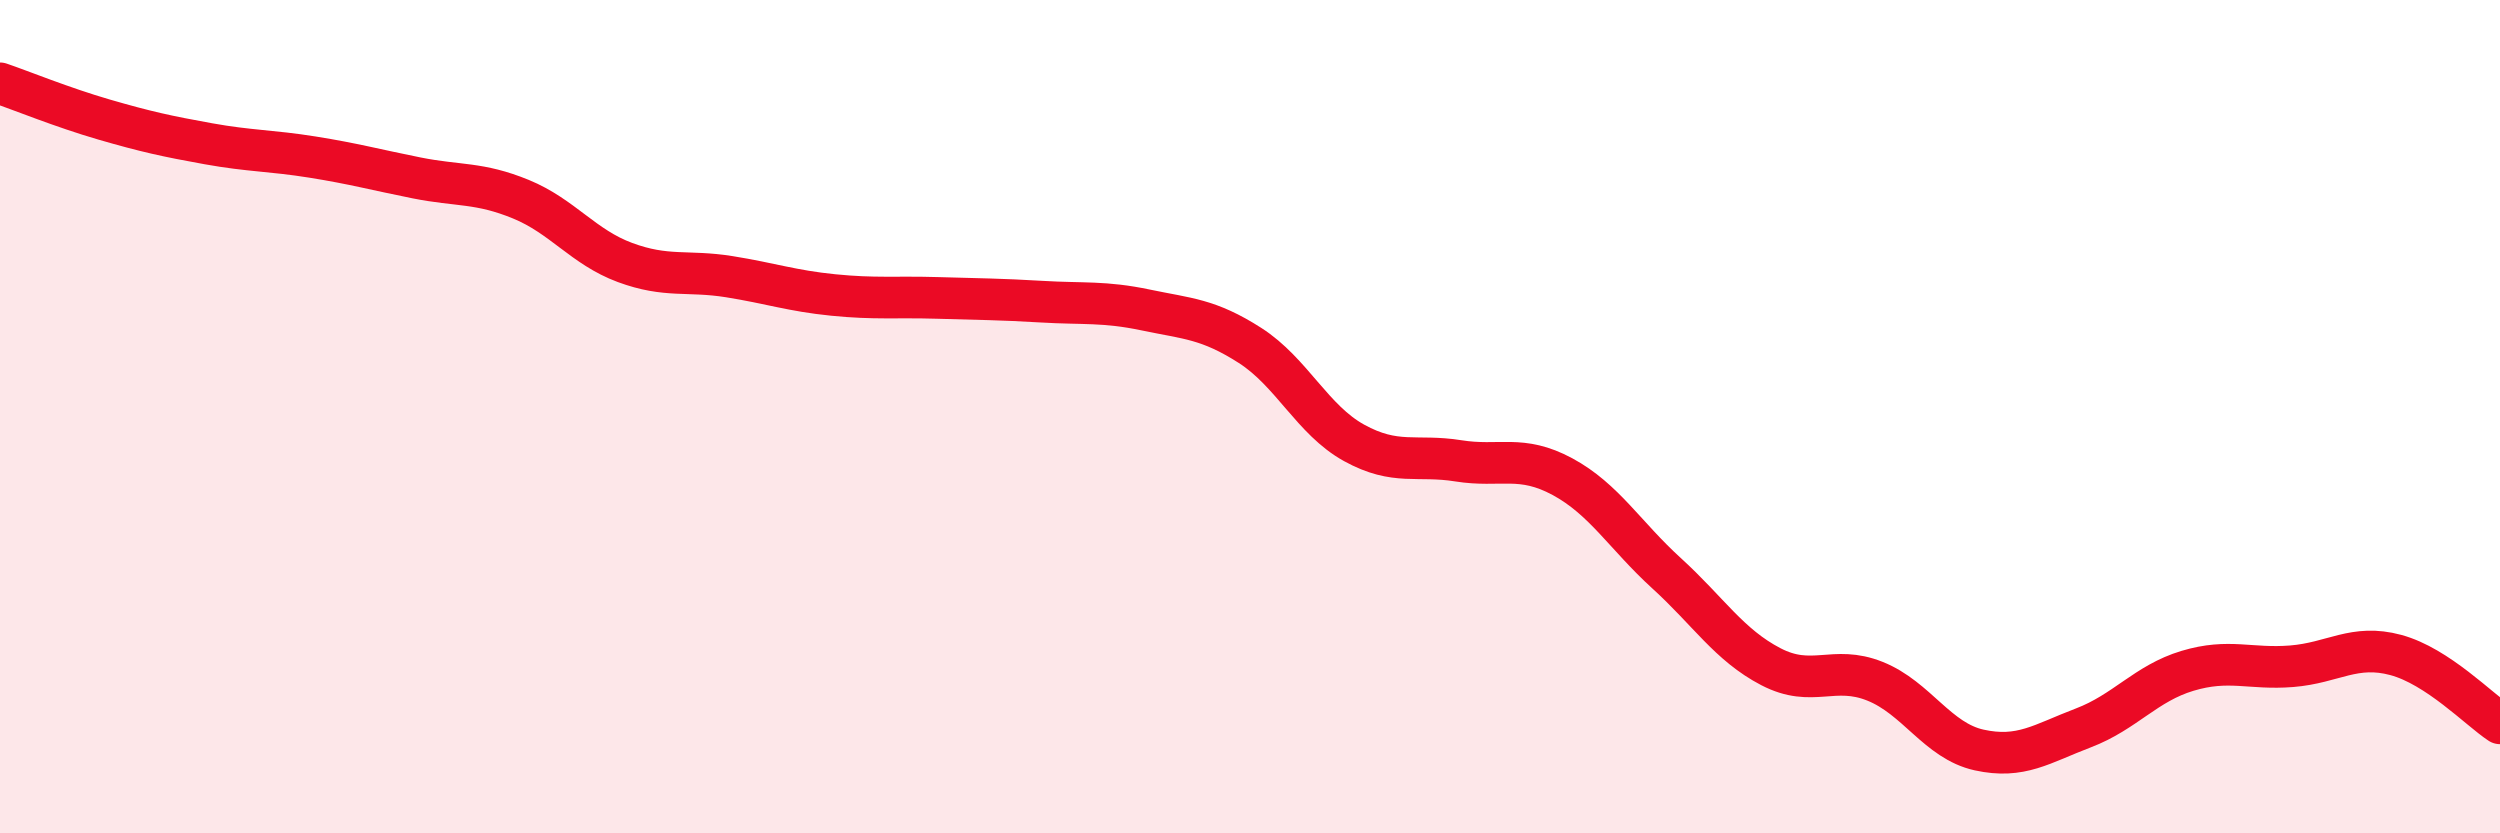
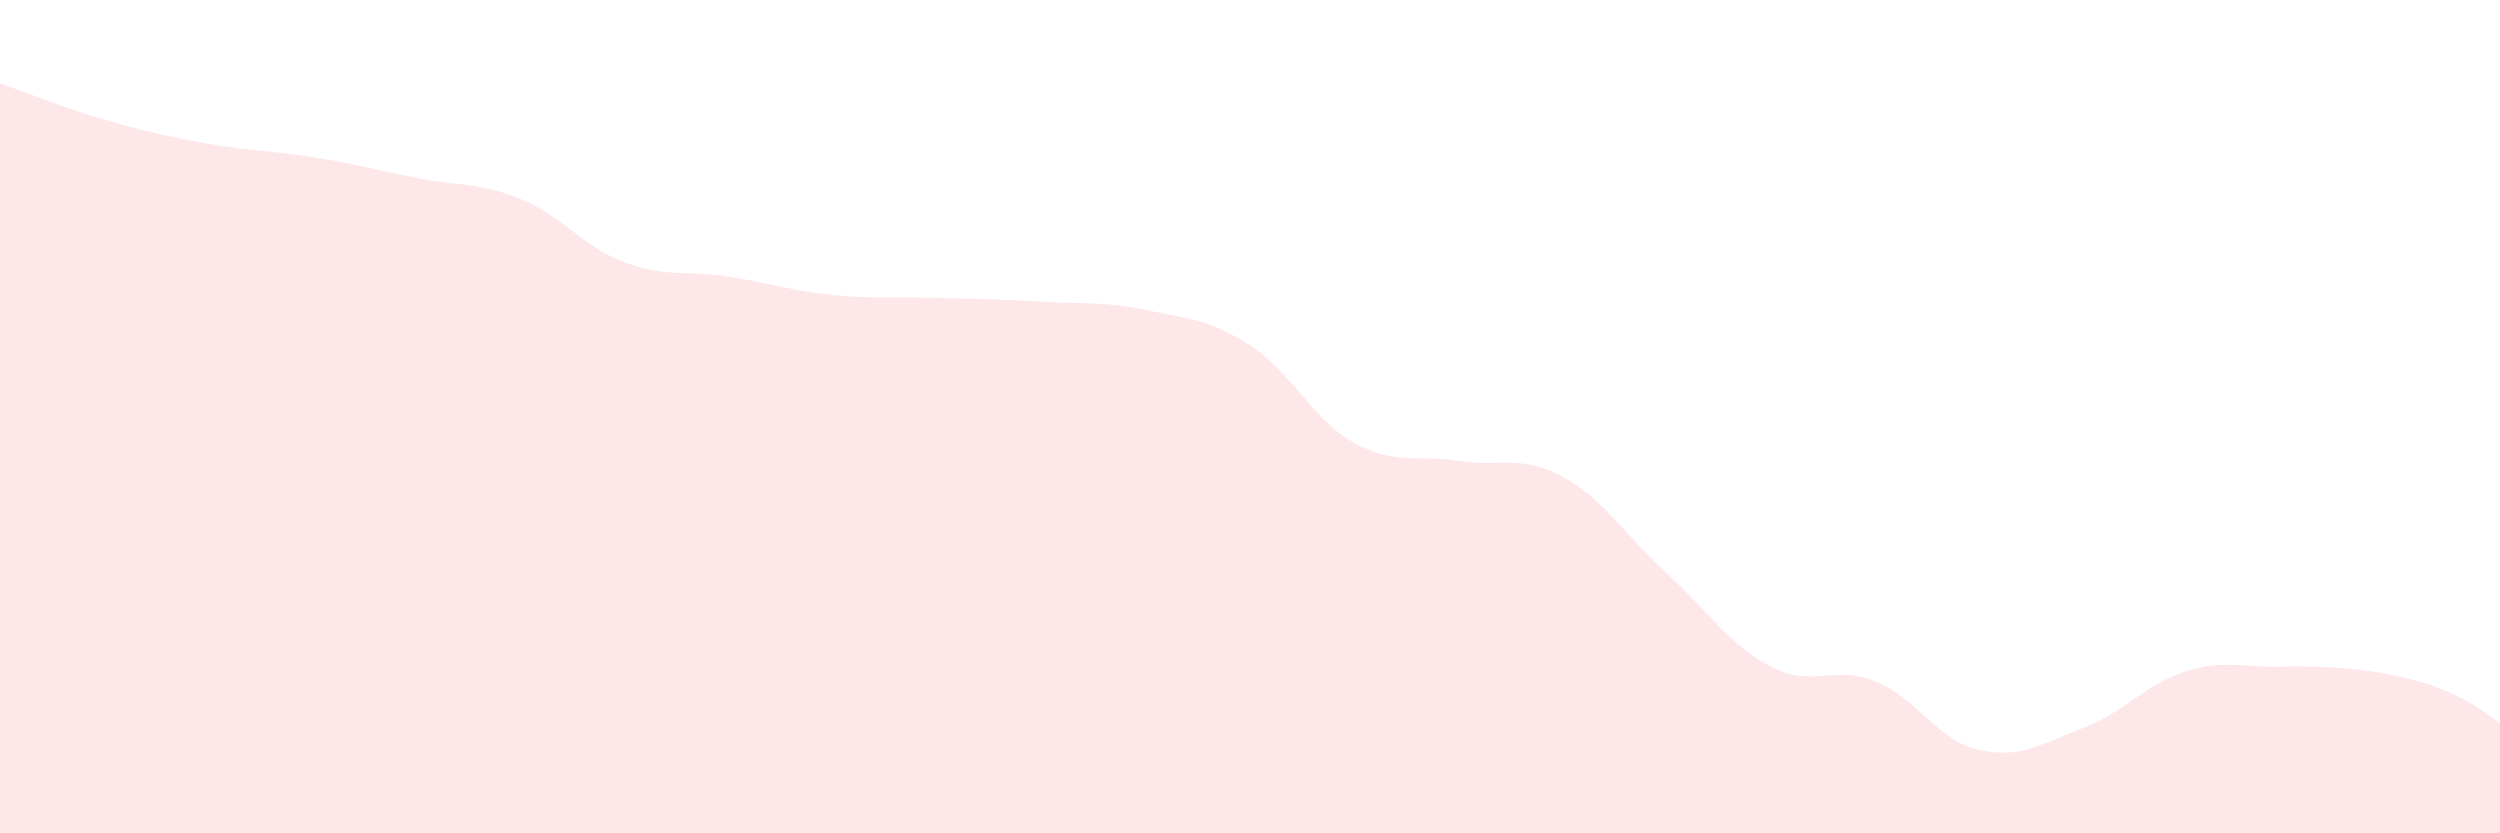
<svg xmlns="http://www.w3.org/2000/svg" width="60" height="20" viewBox="0 0 60 20">
-   <path d="M 0,2 C 0.5,2.17 1.5,2.58 2.5,2.87 C 3.5,3.16 4,3.27 5,3.45 C 6,3.63 6.5,3.61 7.5,3.77 C 8.5,3.93 9,4.07 10,4.27 C 11,4.47 11.5,4.37 12.5,4.78 C 13.5,5.19 14,5.93 15,6.3 C 16,6.67 16.5,6.48 17.5,6.64 C 18.5,6.8 19,6.98 20,7.08 C 21,7.18 21.5,7.12 22.5,7.15 C 23.5,7.18 24,7.18 25,7.24 C 26,7.3 26.5,7.23 27.5,7.44 C 28.5,7.65 29,7.65 30,8.29 C 31,8.93 31.5,10.08 32.5,10.63 C 33.5,11.18 34,10.9 35,11.06 C 36,11.22 36.5,10.9 37.5,11.44 C 38.5,11.98 39,12.85 40,13.76 C 41,14.67 41.5,15.48 42.5,16 C 43.5,16.52 44,15.95 45,16.35 C 46,16.75 46.5,17.78 47.5,18 C 48.5,18.22 49,17.85 50,17.47 C 51,17.09 51.5,16.4 52.5,16.1 C 53.5,15.8 54,16.07 55,15.99 C 56,15.91 56.5,15.45 57.5,15.72 C 58.5,15.99 59.5,17.03 60,17.36L60 20L0 20Z" fill="#EB0A25" opacity="0.1" stroke-linecap="round" stroke-linejoin="round" />
-   <path d="M 0,2 C 0.5,2.17 1.5,2.58 2.5,2.87 C 3.5,3.16 4,3.27 5,3.45 C 6,3.63 6.5,3.61 7.5,3.77 C 8.5,3.93 9,4.07 10,4.27 C 11,4.47 11.5,4.37 12.5,4.78 C 13.5,5.19 14,5.93 15,6.3 C 16,6.67 16.5,6.48 17.5,6.64 C 18.5,6.8 19,6.98 20,7.08 C 21,7.18 21.5,7.12 22.5,7.15 C 23.5,7.18 24,7.18 25,7.24 C 26,7.3 26.5,7.23 27.5,7.44 C 28.5,7.65 29,7.65 30,8.29 C 31,8.93 31.5,10.08 32.5,10.63 C 33.5,11.18 34,10.9 35,11.06 C 36,11.22 36.5,10.9 37.5,11.44 C 38.5,11.98 39,12.85 40,13.76 C 41,14.67 41.5,15.48 42.5,16 C 43.5,16.52 44,15.95 45,16.35 C 46,16.75 46.5,17.78 47.5,18 C 48.5,18.22 49,17.85 50,17.47 C 51,17.09 51.5,16.4 52.5,16.1 C 53.5,15.8 54,16.07 55,15.99 C 56,15.91 56.5,15.45 57.5,15.72 C 58.5,15.99 59.5,17.03 60,17.36" stroke="#EB0A25" stroke-width="1" fill="none" stroke-linecap="round" stroke-linejoin="round" />
+   <path d="M 0,2 C 0.5,2.17 1.5,2.58 2.5,2.87 C 3.5,3.16 4,3.27 5,3.45 C 6,3.63 6.5,3.61 7.5,3.77 C 8.5,3.93 9,4.07 10,4.27 C 11,4.47 11.5,4.37 12.5,4.78 C 13.5,5.19 14,5.93 15,6.3 C 16,6.67 16.5,6.48 17.5,6.64 C 18.5,6.8 19,6.98 20,7.08 C 21,7.18 21.5,7.12 22.5,7.15 C 23.5,7.18 24,7.18 25,7.24 C 26,7.3 26.5,7.23 27.5,7.44 C 28.5,7.65 29,7.65 30,8.29 C 31,8.93 31.5,10.08 32.5,10.63 C 33.5,11.18 34,10.9 35,11.06 C 36,11.22 36.5,10.9 37.5,11.44 C 38.5,11.98 39,12.85 40,13.76 C 41,14.67 41.5,15.48 42.5,16 C 43.5,16.52 44,15.95 45,16.35 C 46,16.75 46.5,17.78 47.5,18 C 48.5,18.22 49,17.85 50,17.47 C 51,17.09 51.5,16.4 52.5,16.1 C 53.5,15.8 54,16.07 55,15.99 C 58.5,15.99 59.5,17.03 60,17.36L60 20L0 20Z" fill="#EB0A25" opacity="0.1" stroke-linecap="round" stroke-linejoin="round" />
</svg>